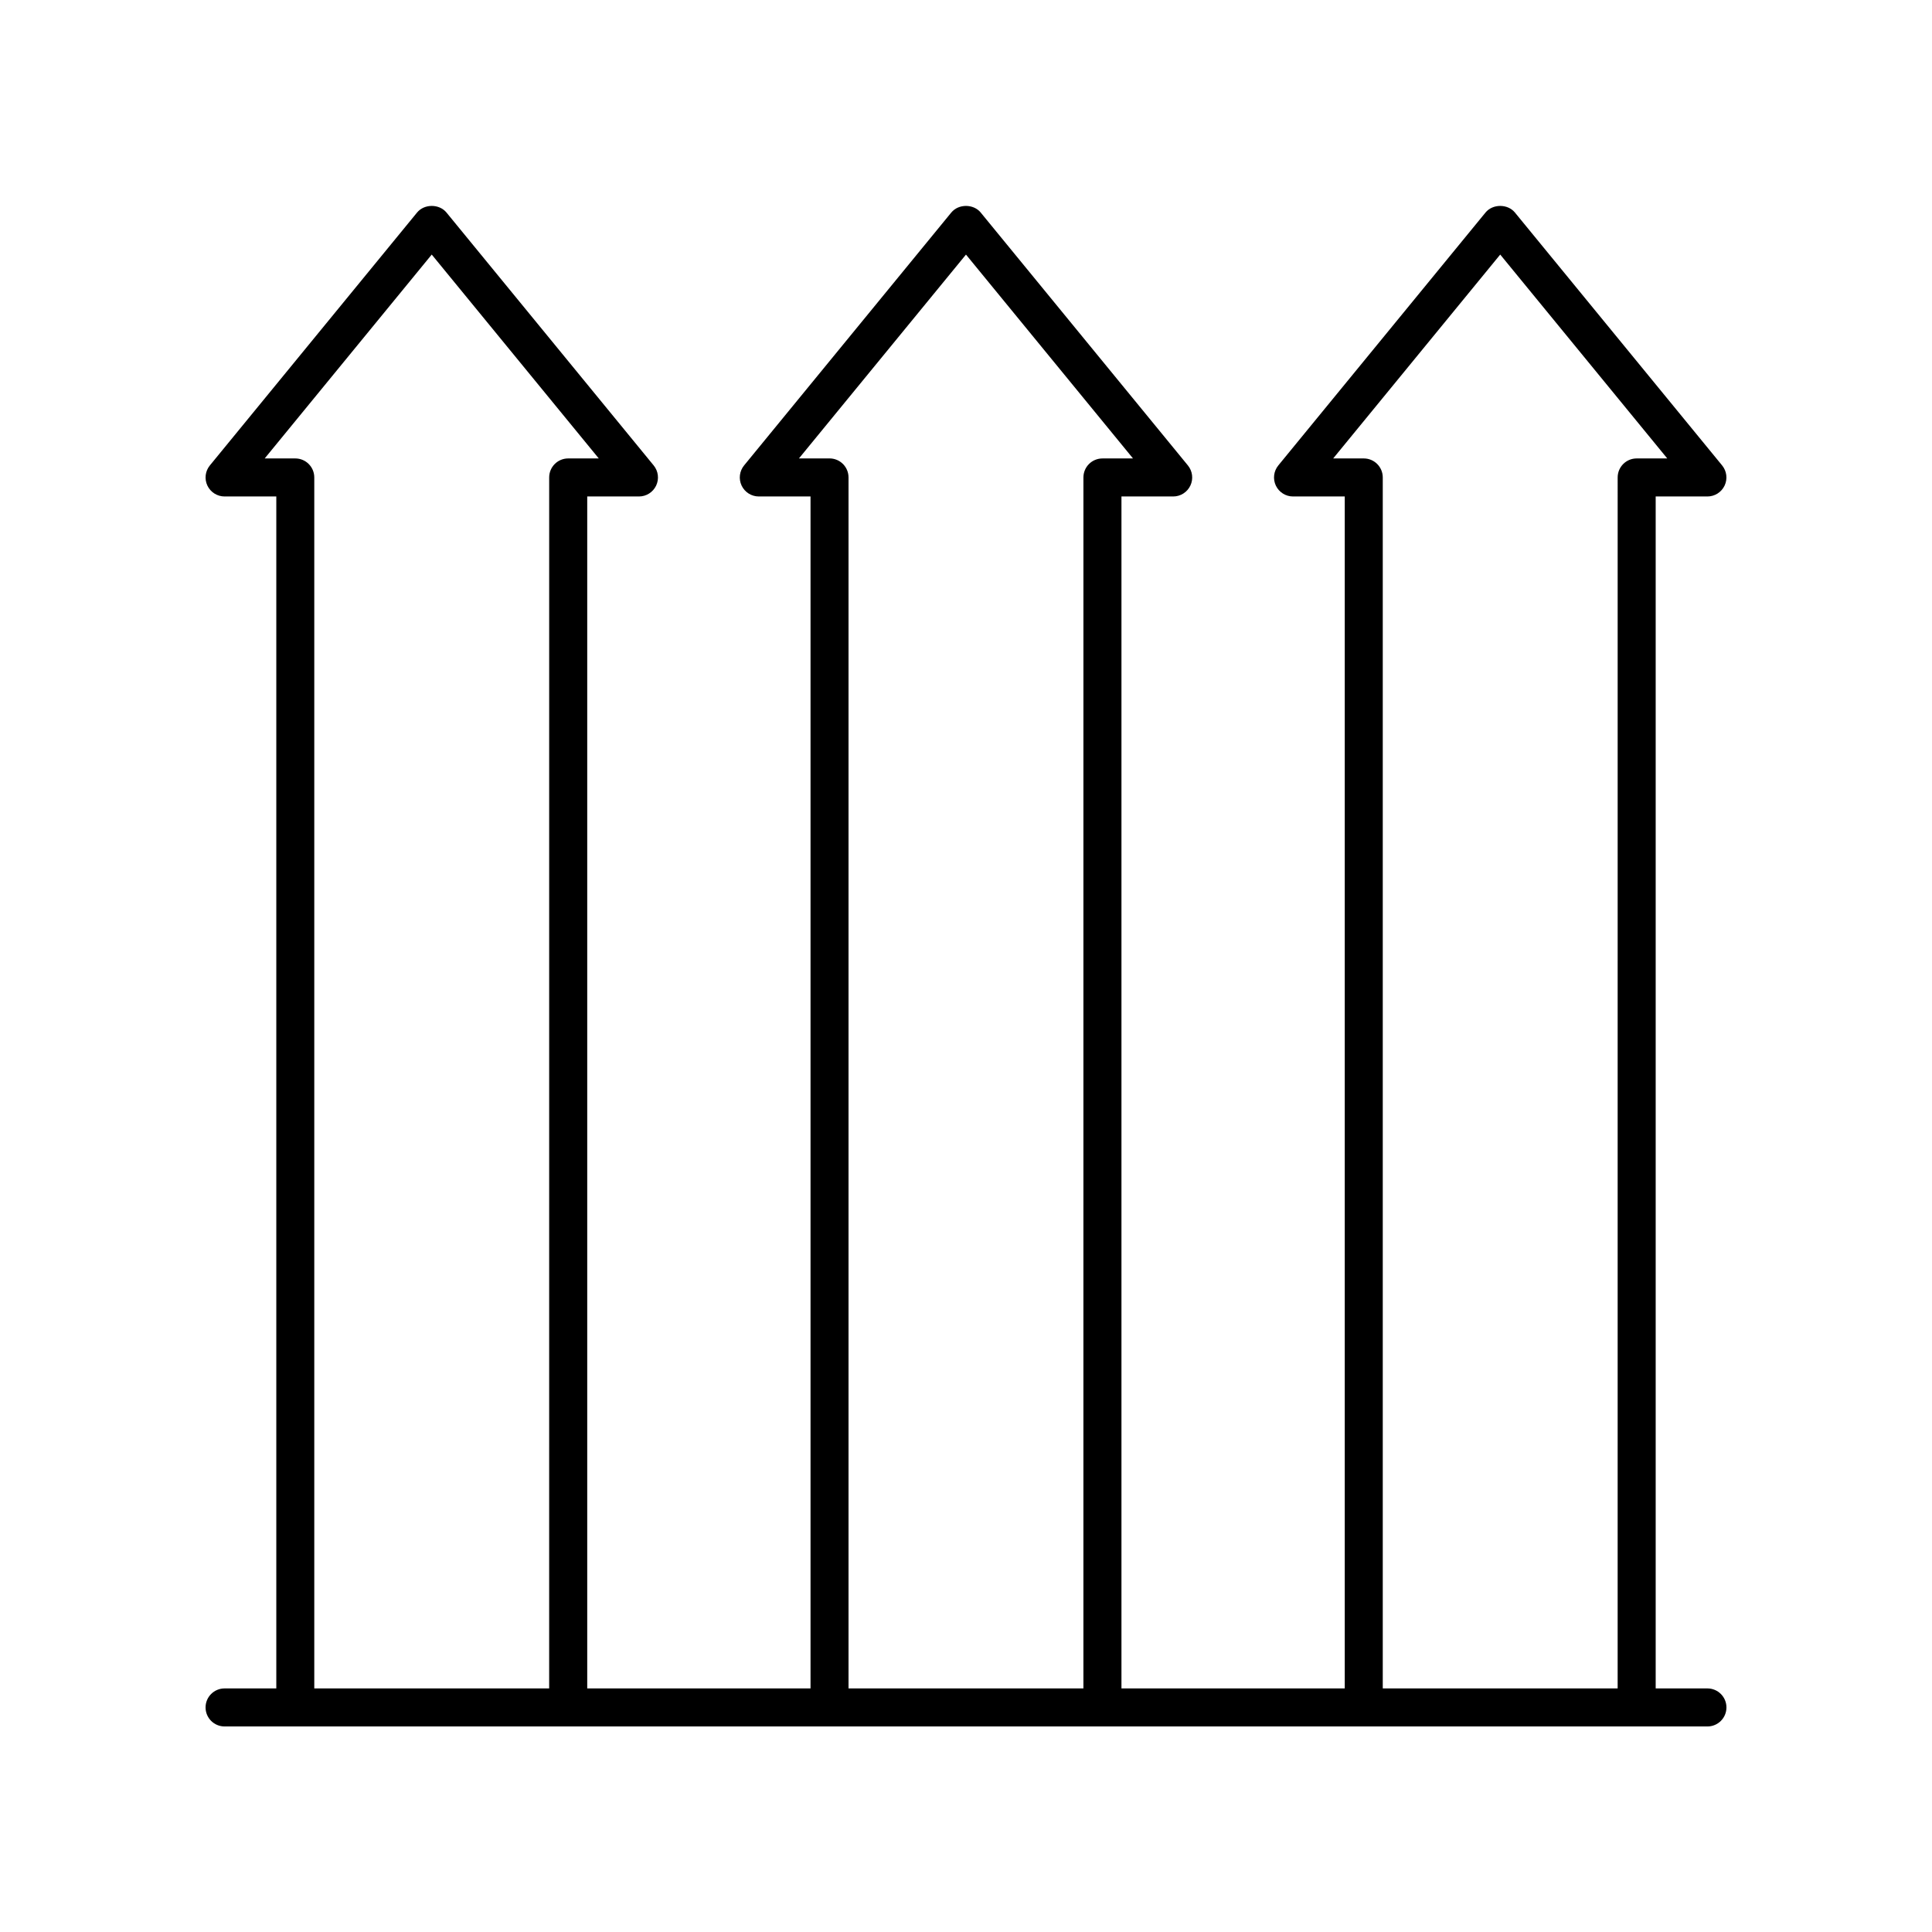
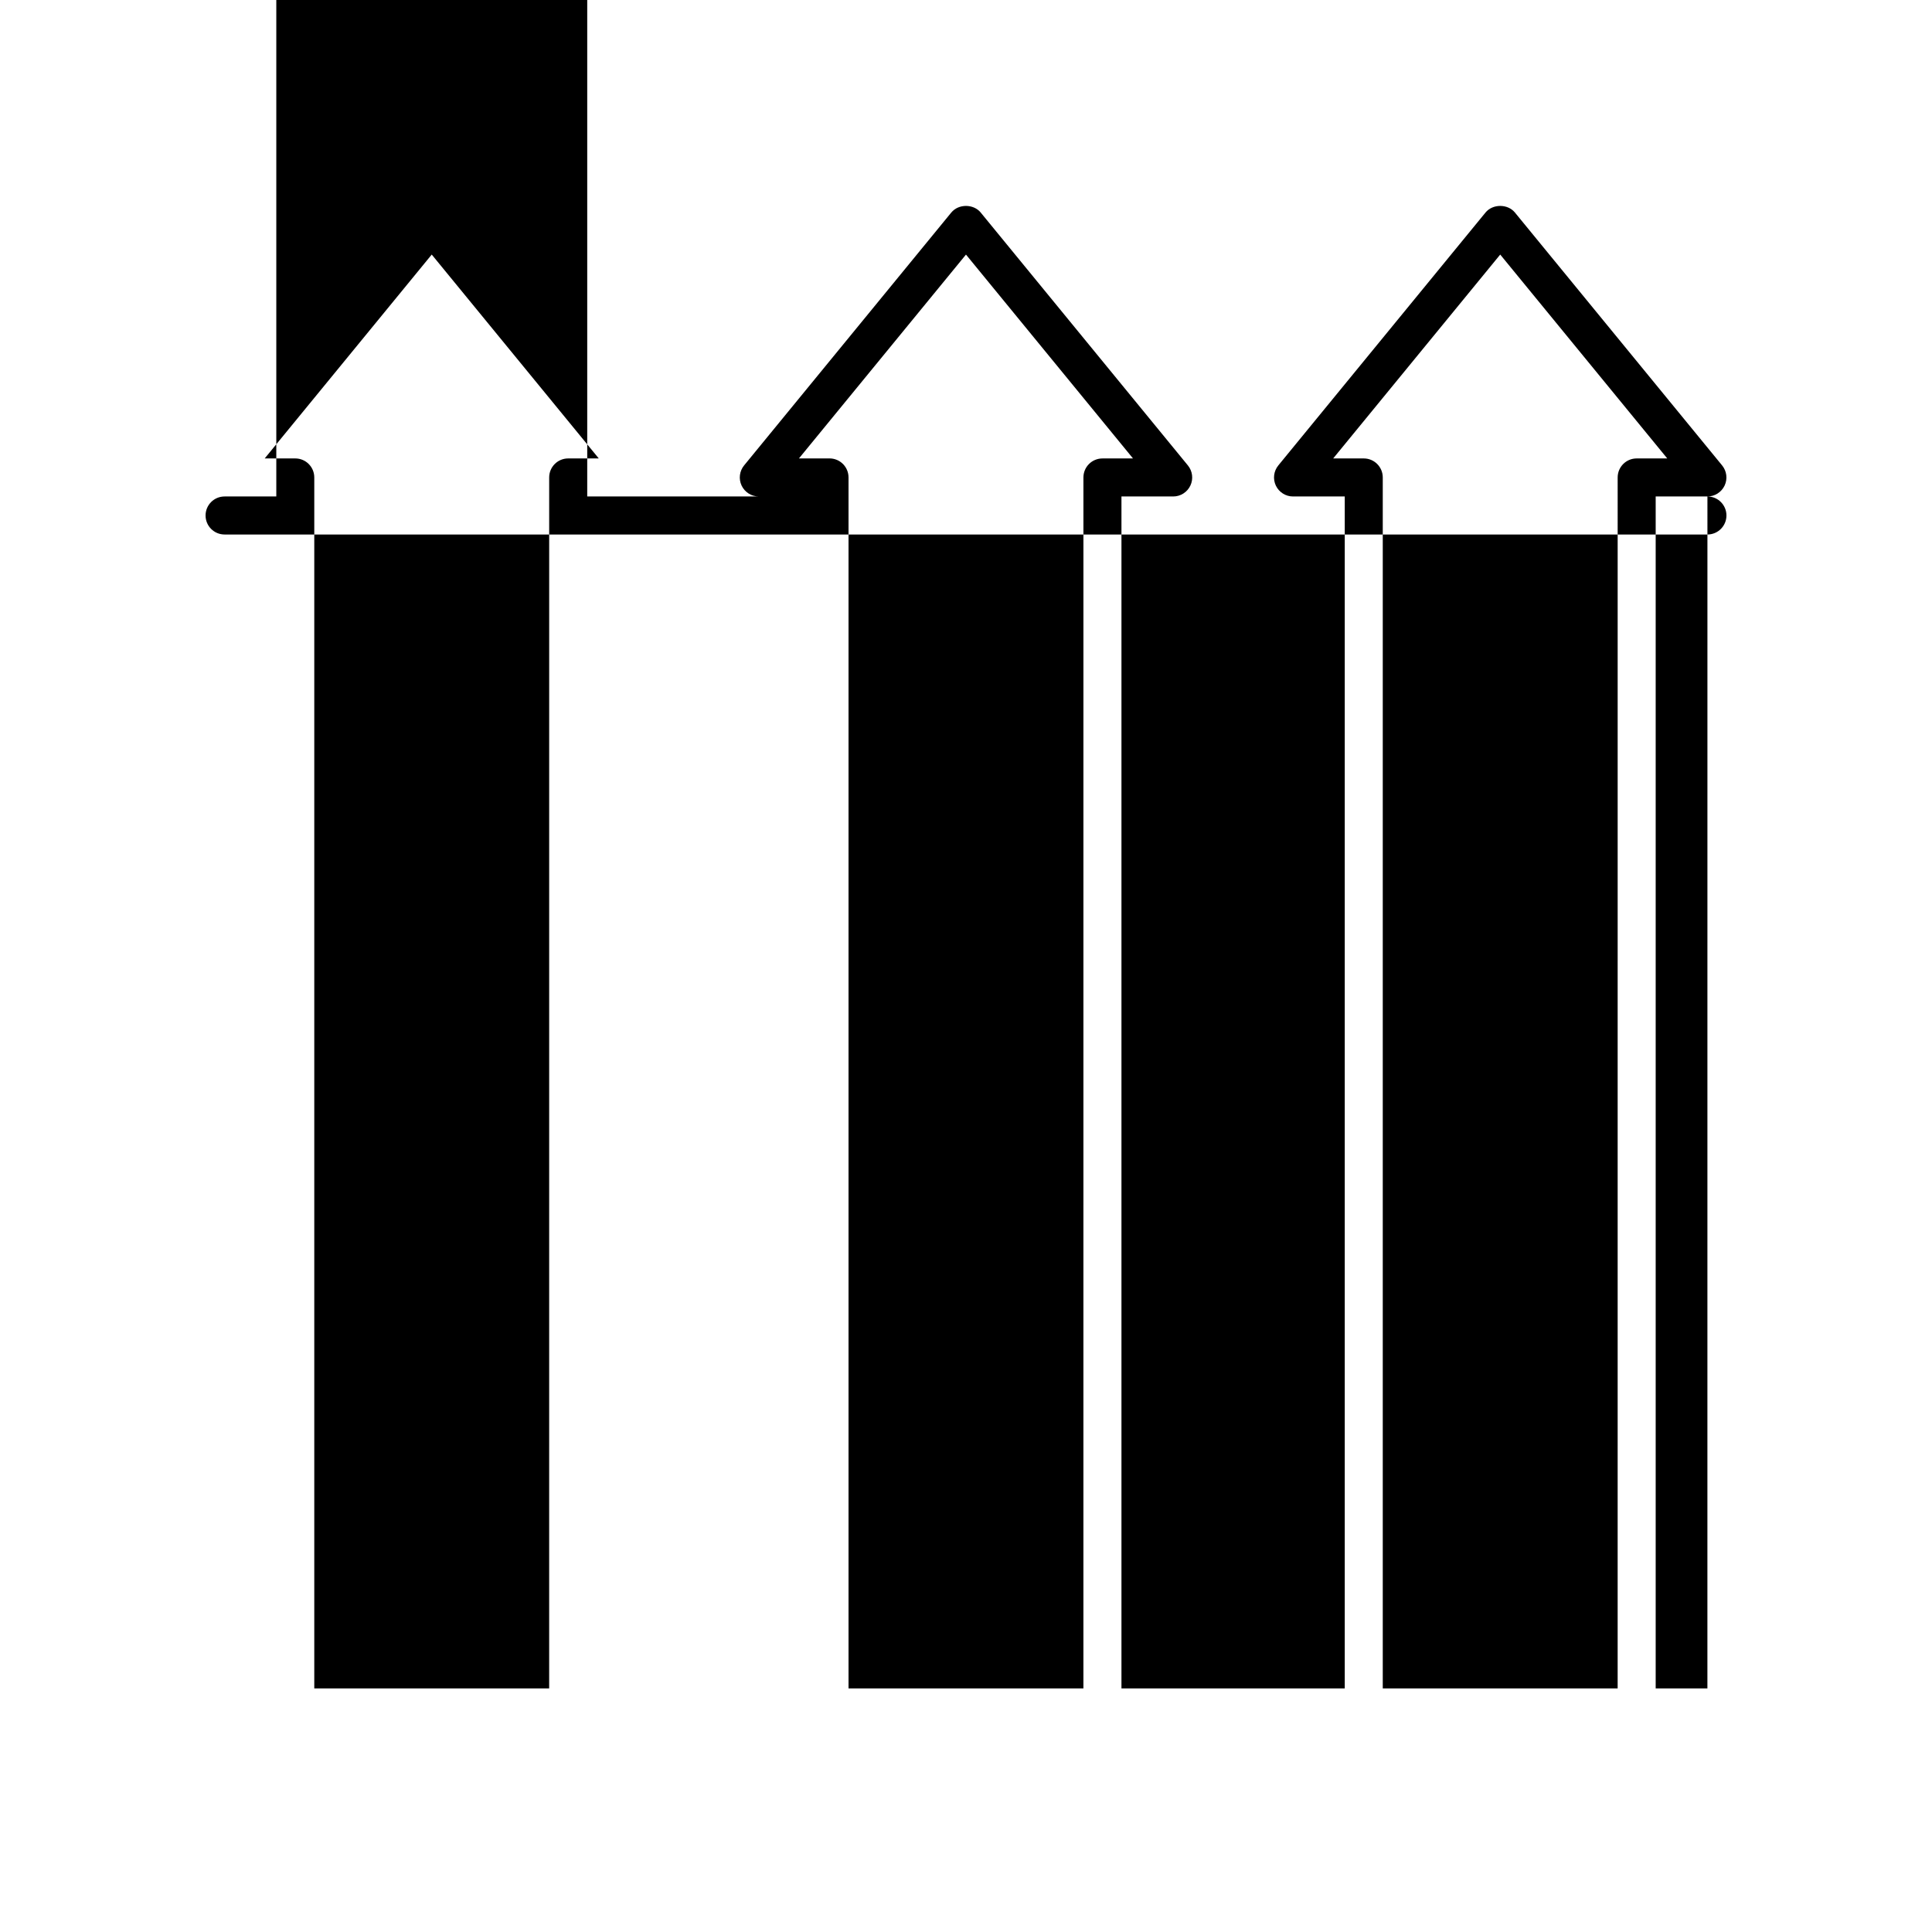
<svg xmlns="http://www.w3.org/2000/svg" fill="#000000" width="800px" height="800px" version="1.1" viewBox="144 144 512 512">
-   <path d="m596.48 591.45h-13.707v-315.88h13.707c1.949 0 3.719-1.121 4.555-2.883 0.832-1.762 0.574-3.844-0.66-5.348l-54.906-67.016c-1.91-2.332-5.883-2.332-7.793 0l-54.906 67.016c-1.234 1.504-1.492 3.586-0.66 5.348 0.836 1.762 2.609 2.883 4.555 2.883h13.707v315.88h-59.176v-315.88h13.707c1.949 0 3.719-1.121 4.555-2.883 0.832-1.762 0.574-3.844-0.66-5.348l-54.906-67.016c-1.91-2.332-5.883-2.332-7.793 0l-54.906 67.016c-1.234 1.504-1.492 3.586-0.66 5.348 0.836 1.762 2.609 2.883 4.555 2.883h13.707v315.88h-59.176v-315.88h13.707c1.949 0 3.719-1.121 4.555-2.883 0.832-1.762 0.574-3.844-0.66-5.348l-54.906-67.016c-1.91-2.332-5.883-2.332-7.793 0l-54.906 67.016c-1.234 1.504-1.492 3.586-0.66 5.348 0.836 1.762 2.609 2.883 4.555 2.883h13.707v315.88h-13.707c-2.785 0-5.039 2.254-5.039 5.039s2.254 5.039 5.039 5.039h392.97c2.785 0 5.039-2.254 5.039-5.039s-2.254-5.039-5.039-5.039zm-91.07-325.96h-8.102l44.266-54.027 44.266 54.027h-8.102c-2.785 0-5.039 2.254-5.039 5.039l-0.004 320.92h-62.246v-320.92c0-2.785-2.254-5.039-5.039-5.039zm-141.58 0h-8.102l44.266-54.023 44.266 54.027h-8.102c-2.785 0-5.039 2.254-5.039 5.039l-0.004 320.91h-62.246v-320.92c0-2.785-2.254-5.039-5.039-5.039zm-141.58 0h-8.102l44.266-54.027 44.266 54.027h-8.102c-2.785 0-5.039 2.254-5.039 5.039l-0.004 320.92h-62.246v-320.92c0-2.785-2.254-5.039-5.039-5.039z" />
+   <path d="m596.48 591.45h-13.707v-315.88h13.707c1.949 0 3.719-1.121 4.555-2.883 0.832-1.762 0.574-3.844-0.66-5.348l-54.906-67.016c-1.91-2.332-5.883-2.332-7.793 0l-54.906 67.016c-1.234 1.504-1.492 3.586-0.66 5.348 0.836 1.762 2.609 2.883 4.555 2.883h13.707v315.88h-59.176v-315.88h13.707c1.949 0 3.719-1.121 4.555-2.883 0.832-1.762 0.574-3.844-0.66-5.348l-54.906-67.016c-1.91-2.332-5.883-2.332-7.793 0l-54.906 67.016c-1.234 1.504-1.492 3.586-0.66 5.348 0.836 1.762 2.609 2.883 4.555 2.883h13.707h-59.176v-315.88h13.707c1.949 0 3.719-1.121 4.555-2.883 0.832-1.762 0.574-3.844-0.66-5.348l-54.906-67.016c-1.91-2.332-5.883-2.332-7.793 0l-54.906 67.016c-1.234 1.504-1.492 3.586-0.66 5.348 0.836 1.762 2.609 2.883 4.555 2.883h13.707v315.88h-13.707c-2.785 0-5.039 2.254-5.039 5.039s2.254 5.039 5.039 5.039h392.97c2.785 0 5.039-2.254 5.039-5.039s-2.254-5.039-5.039-5.039zm-91.07-325.96h-8.102l44.266-54.027 44.266 54.027h-8.102c-2.785 0-5.039 2.254-5.039 5.039l-0.004 320.92h-62.246v-320.92c0-2.785-2.254-5.039-5.039-5.039zm-141.58 0h-8.102l44.266-54.023 44.266 54.027h-8.102c-2.785 0-5.039 2.254-5.039 5.039l-0.004 320.91h-62.246v-320.92c0-2.785-2.254-5.039-5.039-5.039zm-141.58 0h-8.102l44.266-54.027 44.266 54.027h-8.102c-2.785 0-5.039 2.254-5.039 5.039l-0.004 320.92h-62.246v-320.92c0-2.785-2.254-5.039-5.039-5.039z" />
</svg>